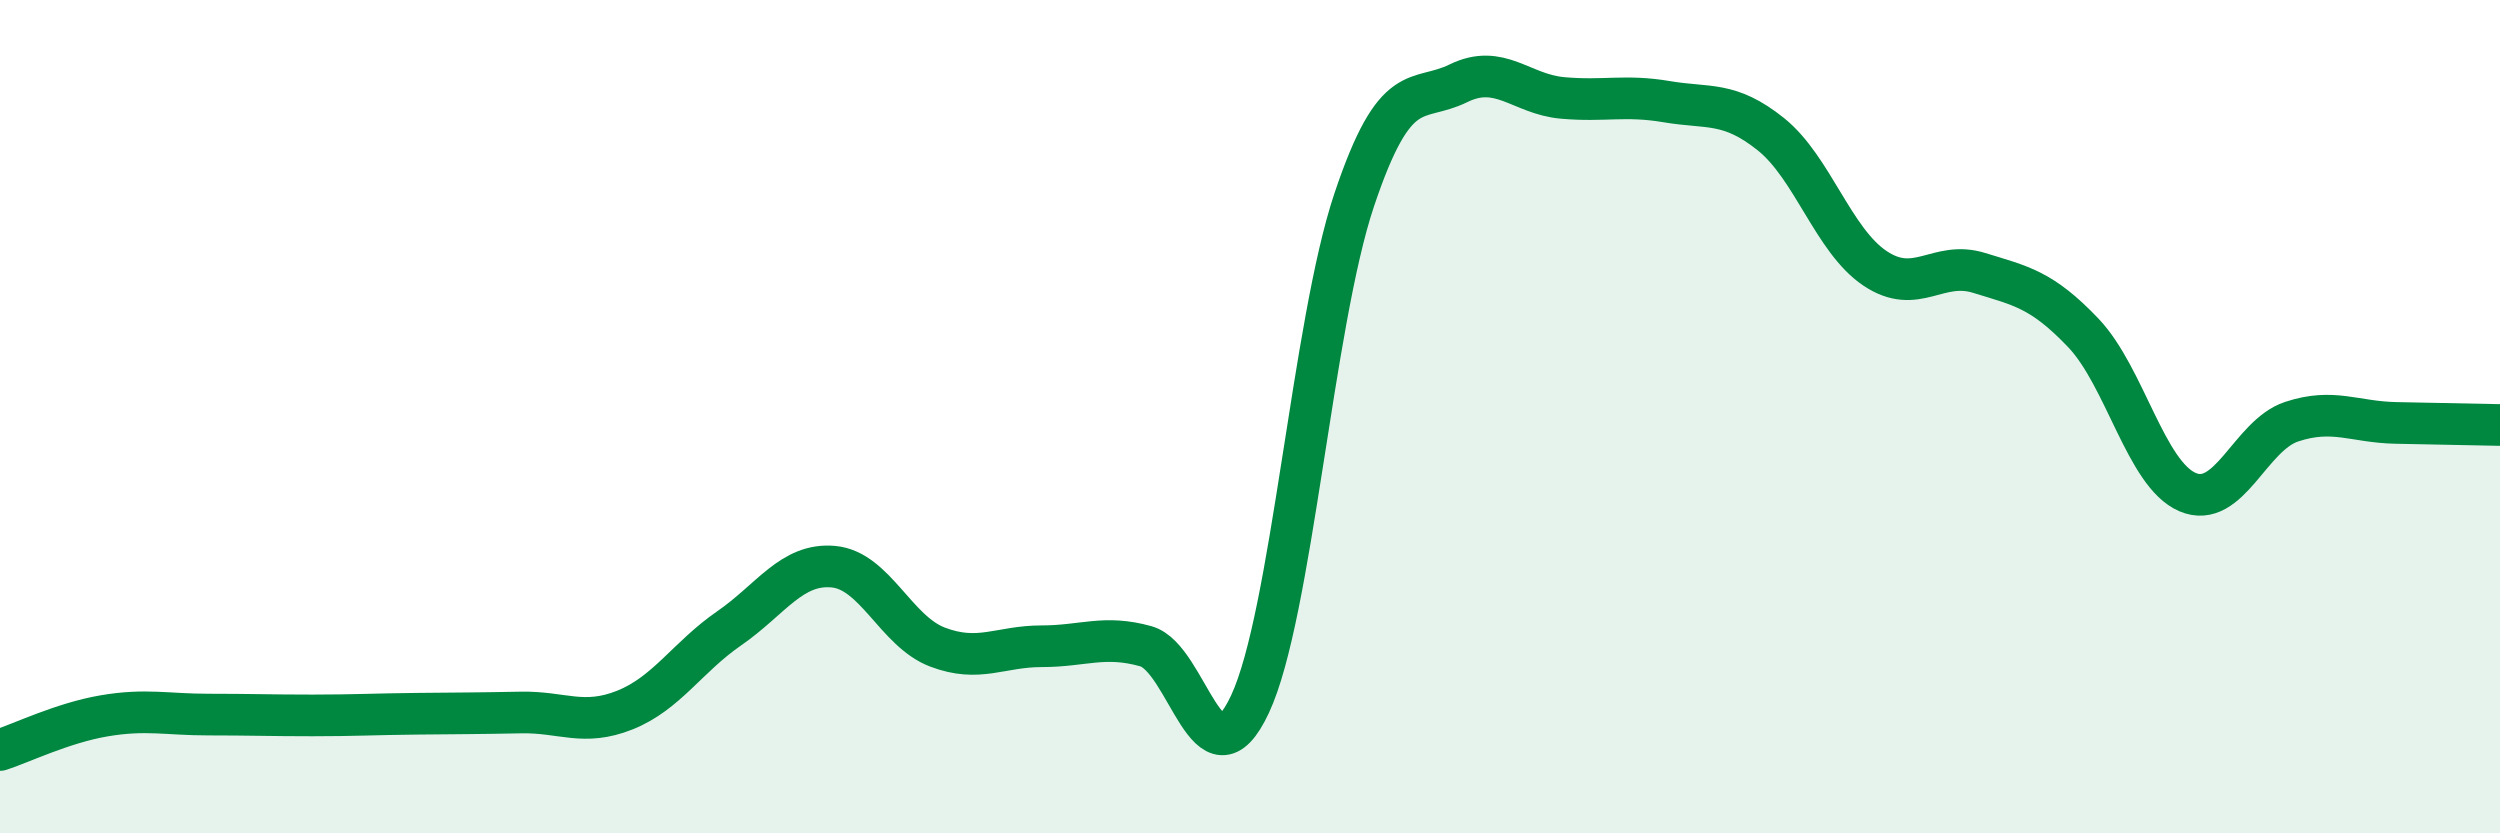
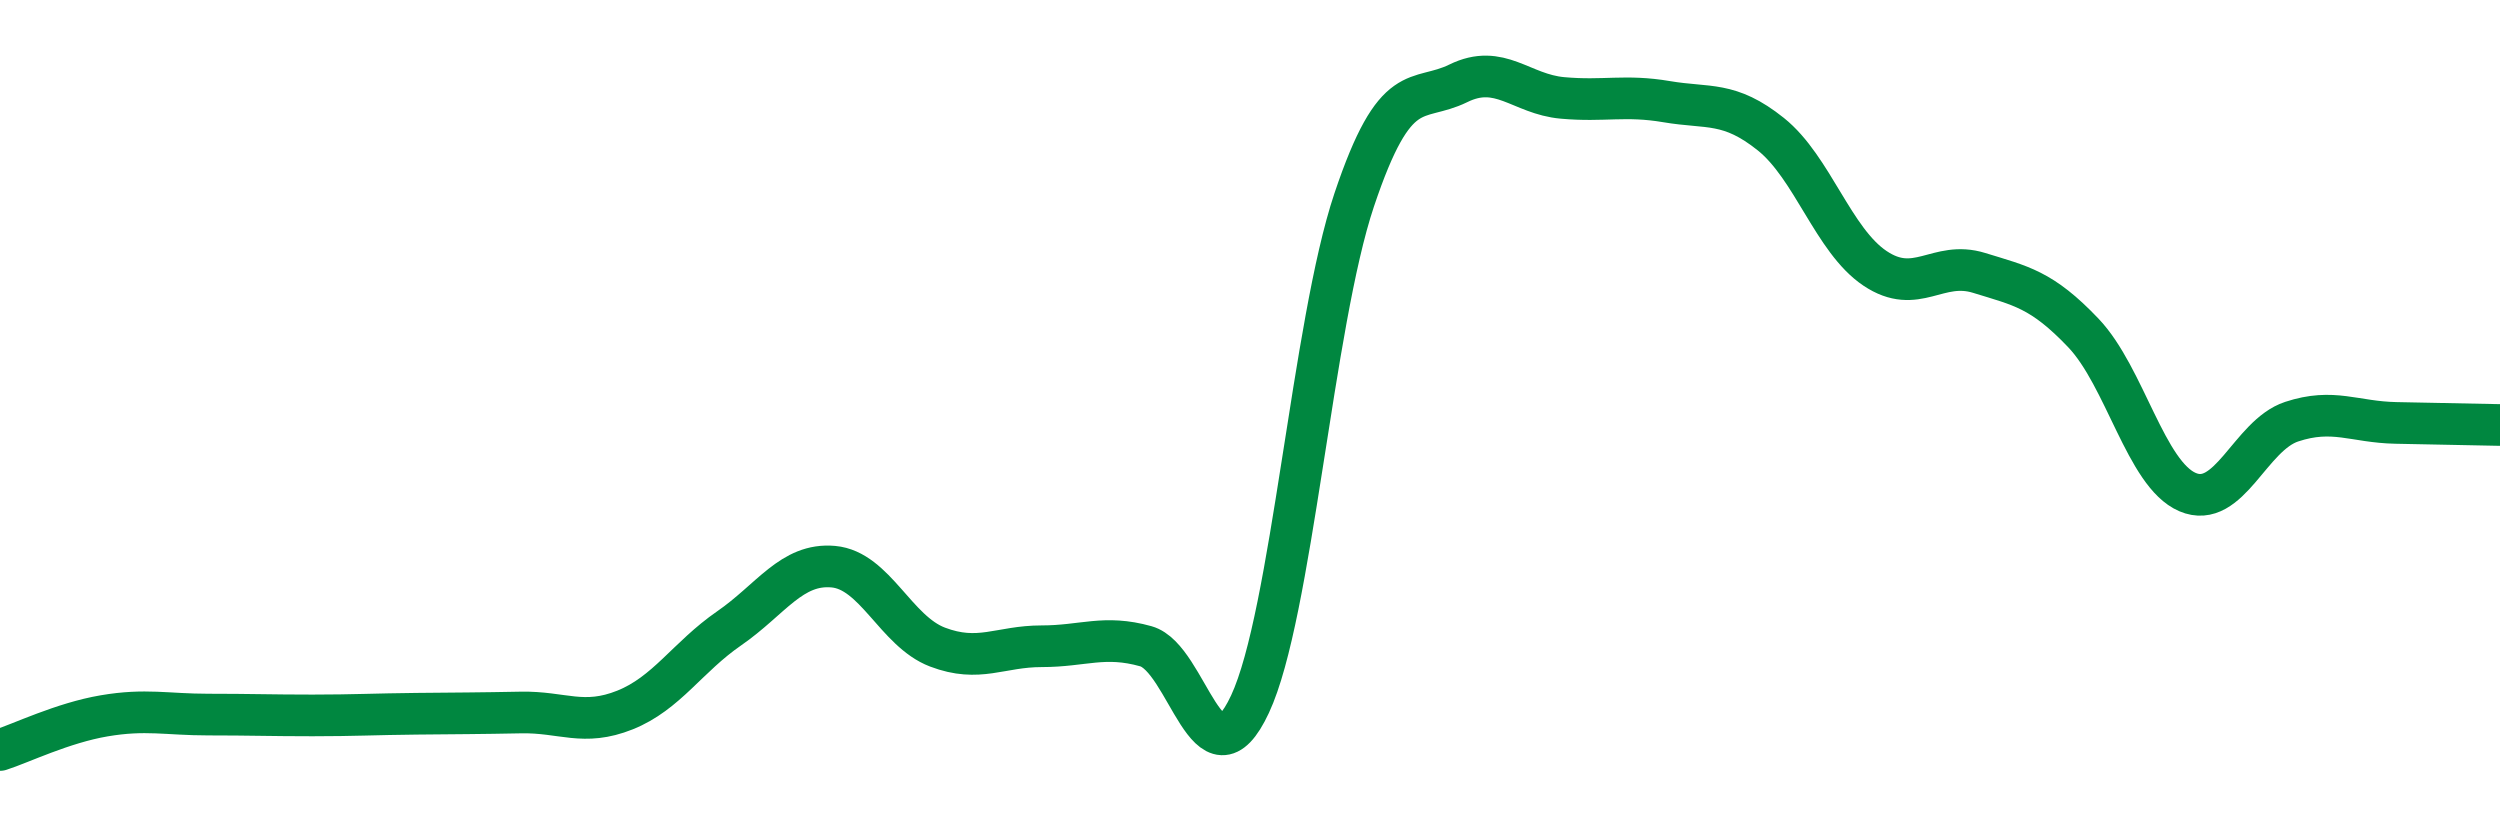
<svg xmlns="http://www.w3.org/2000/svg" width="60" height="20" viewBox="0 0 60 20">
-   <path d="M 0,18 C 0.5,17.84 1.5,17.35 2.5,17.18 C 3.5,17.01 4,17.15 5,17.15 C 6,17.15 6.5,17.17 7.5,17.17 C 8.5,17.17 9,17.14 10,17.13 C 11,17.12 11.5,17.12 12.5,17.1 C 13.5,17.08 14,17.44 15,17.04 C 16,16.64 16.5,15.77 17.5,15.08 C 18.5,14.39 19,13.51 20,13.6 C 21,13.69 21.5,15.15 22.5,15.53 C 23.5,15.91 24,15.51 25,15.51 C 26,15.51 26.5,15.23 27.5,15.51 C 28.5,15.79 29,19.04 30,16.9 C 31,14.76 31.5,7.78 32.5,4.8 C 33.5,1.82 34,2.49 35,2 C 36,1.51 36.5,2.26 37.5,2.35 C 38.5,2.44 39,2.27 40,2.44 C 41,2.61 41.5,2.42 42.5,3.22 C 43.5,4.02 44,5.77 45,6.44 C 46,7.11 46.5,6.24 47.5,6.55 C 48.5,6.86 49,6.94 50,7.99 C 51,9.04 51.5,11.38 52.5,11.81 C 53.5,12.24 54,10.45 55,10.12 C 56,9.79 56.5,10.13 57.5,10.15 C 58.5,10.17 59.5,10.19 60,10.2L60 20L0 20Z" fill="#008740" opacity="0.1" stroke-linecap="round" stroke-linejoin="round" />
  <path d="M 0,18 C 0.5,17.84 1.5,17.35 2.5,17.18 C 3.5,17.01 4,17.15 5,17.15 C 6,17.15 6.5,17.17 7.5,17.17 C 8.5,17.17 9,17.14 10,17.13 C 11,17.12 11.5,17.12 12.5,17.1 C 13.5,17.08 14,17.44 15,17.04 C 16,16.64 16.5,15.77 17.5,15.08 C 18.5,14.39 19,13.51 20,13.6 C 21,13.69 21.5,15.15 22.5,15.53 C 23.5,15.91 24,15.51 25,15.51 C 26,15.51 26.5,15.23 27.5,15.51 C 28.5,15.79 29,19.04 30,16.9 C 31,14.76 31.5,7.78 32.5,4.8 C 33.5,1.82 34,2.49 35,2 C 36,1.51 36.5,2.26 37.5,2.35 C 38.5,2.44 39,2.27 40,2.44 C 41,2.61 41.5,2.42 42.5,3.22 C 43.5,4.02 44,5.77 45,6.44 C 46,7.11 46.5,6.24 47.5,6.55 C 48.5,6.86 49,6.94 50,7.99 C 51,9.04 51.5,11.38 52.5,11.81 C 53.5,12.24 54,10.45 55,10.12 C 56,9.79 56.5,10.13 57.5,10.15 C 58.5,10.17 59.5,10.19 60,10.2" stroke="#008740" stroke-width="1" fill="none" stroke-linecap="round" stroke-linejoin="round" />
</svg>